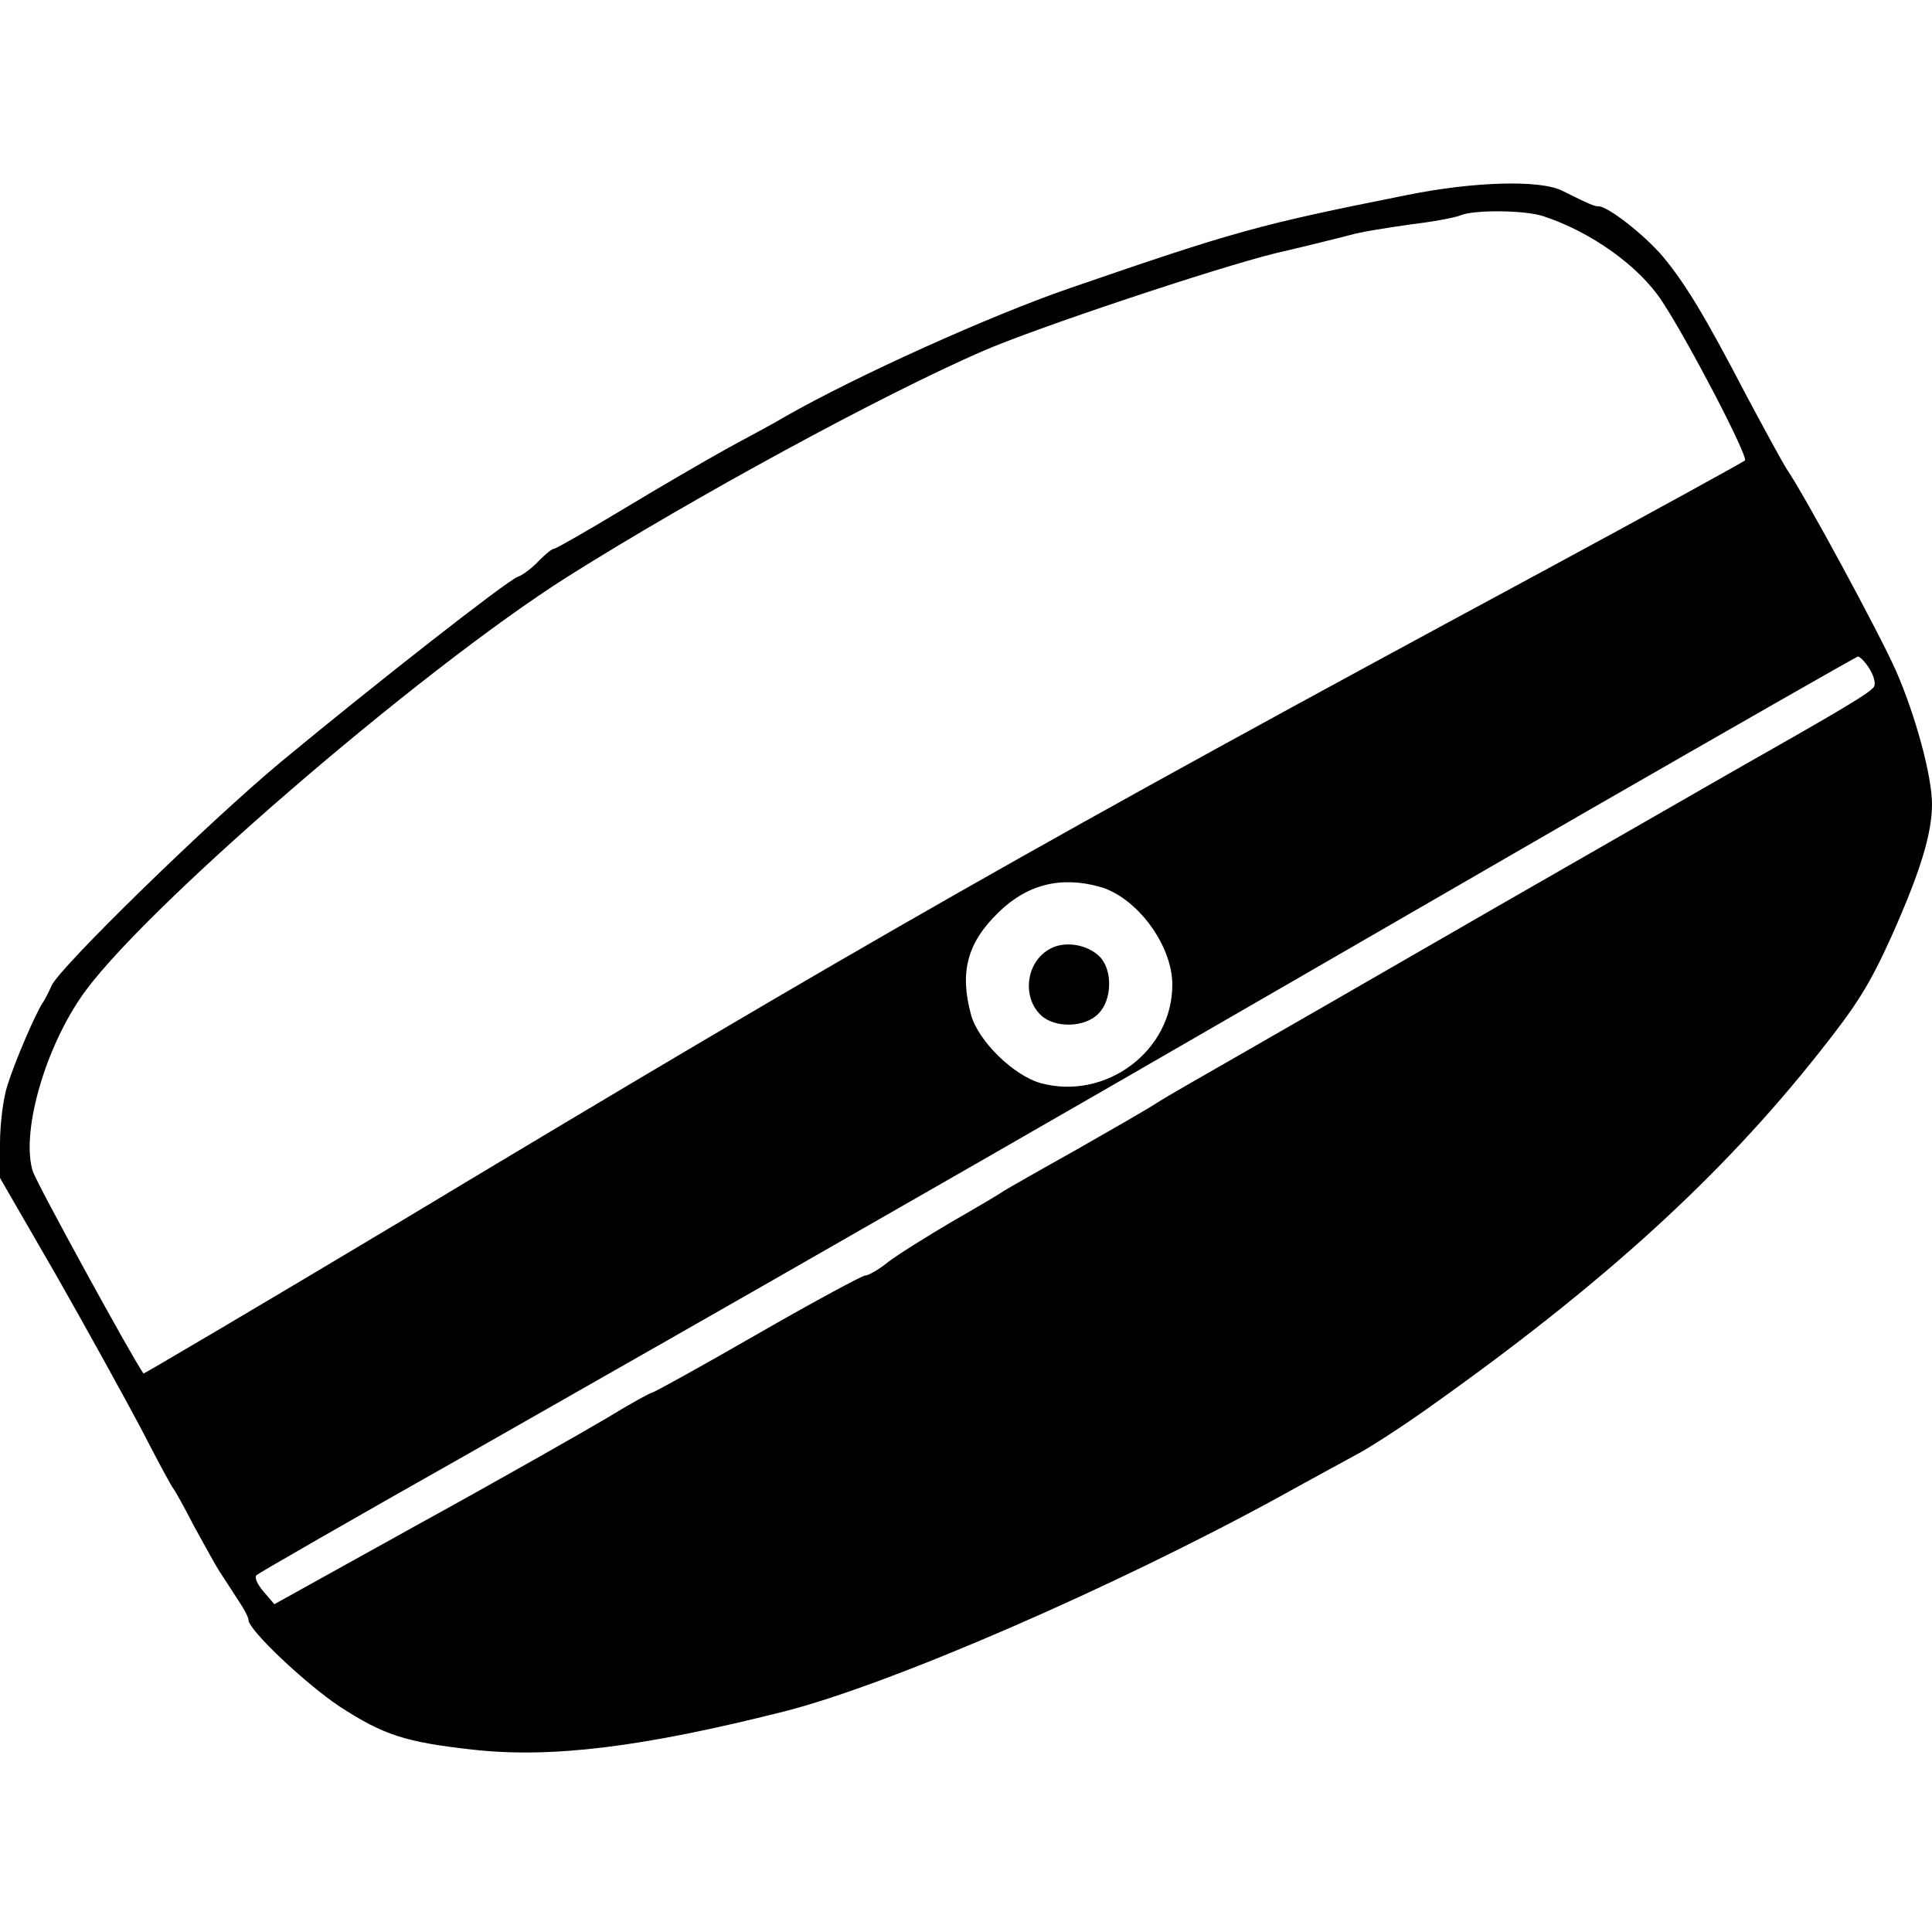
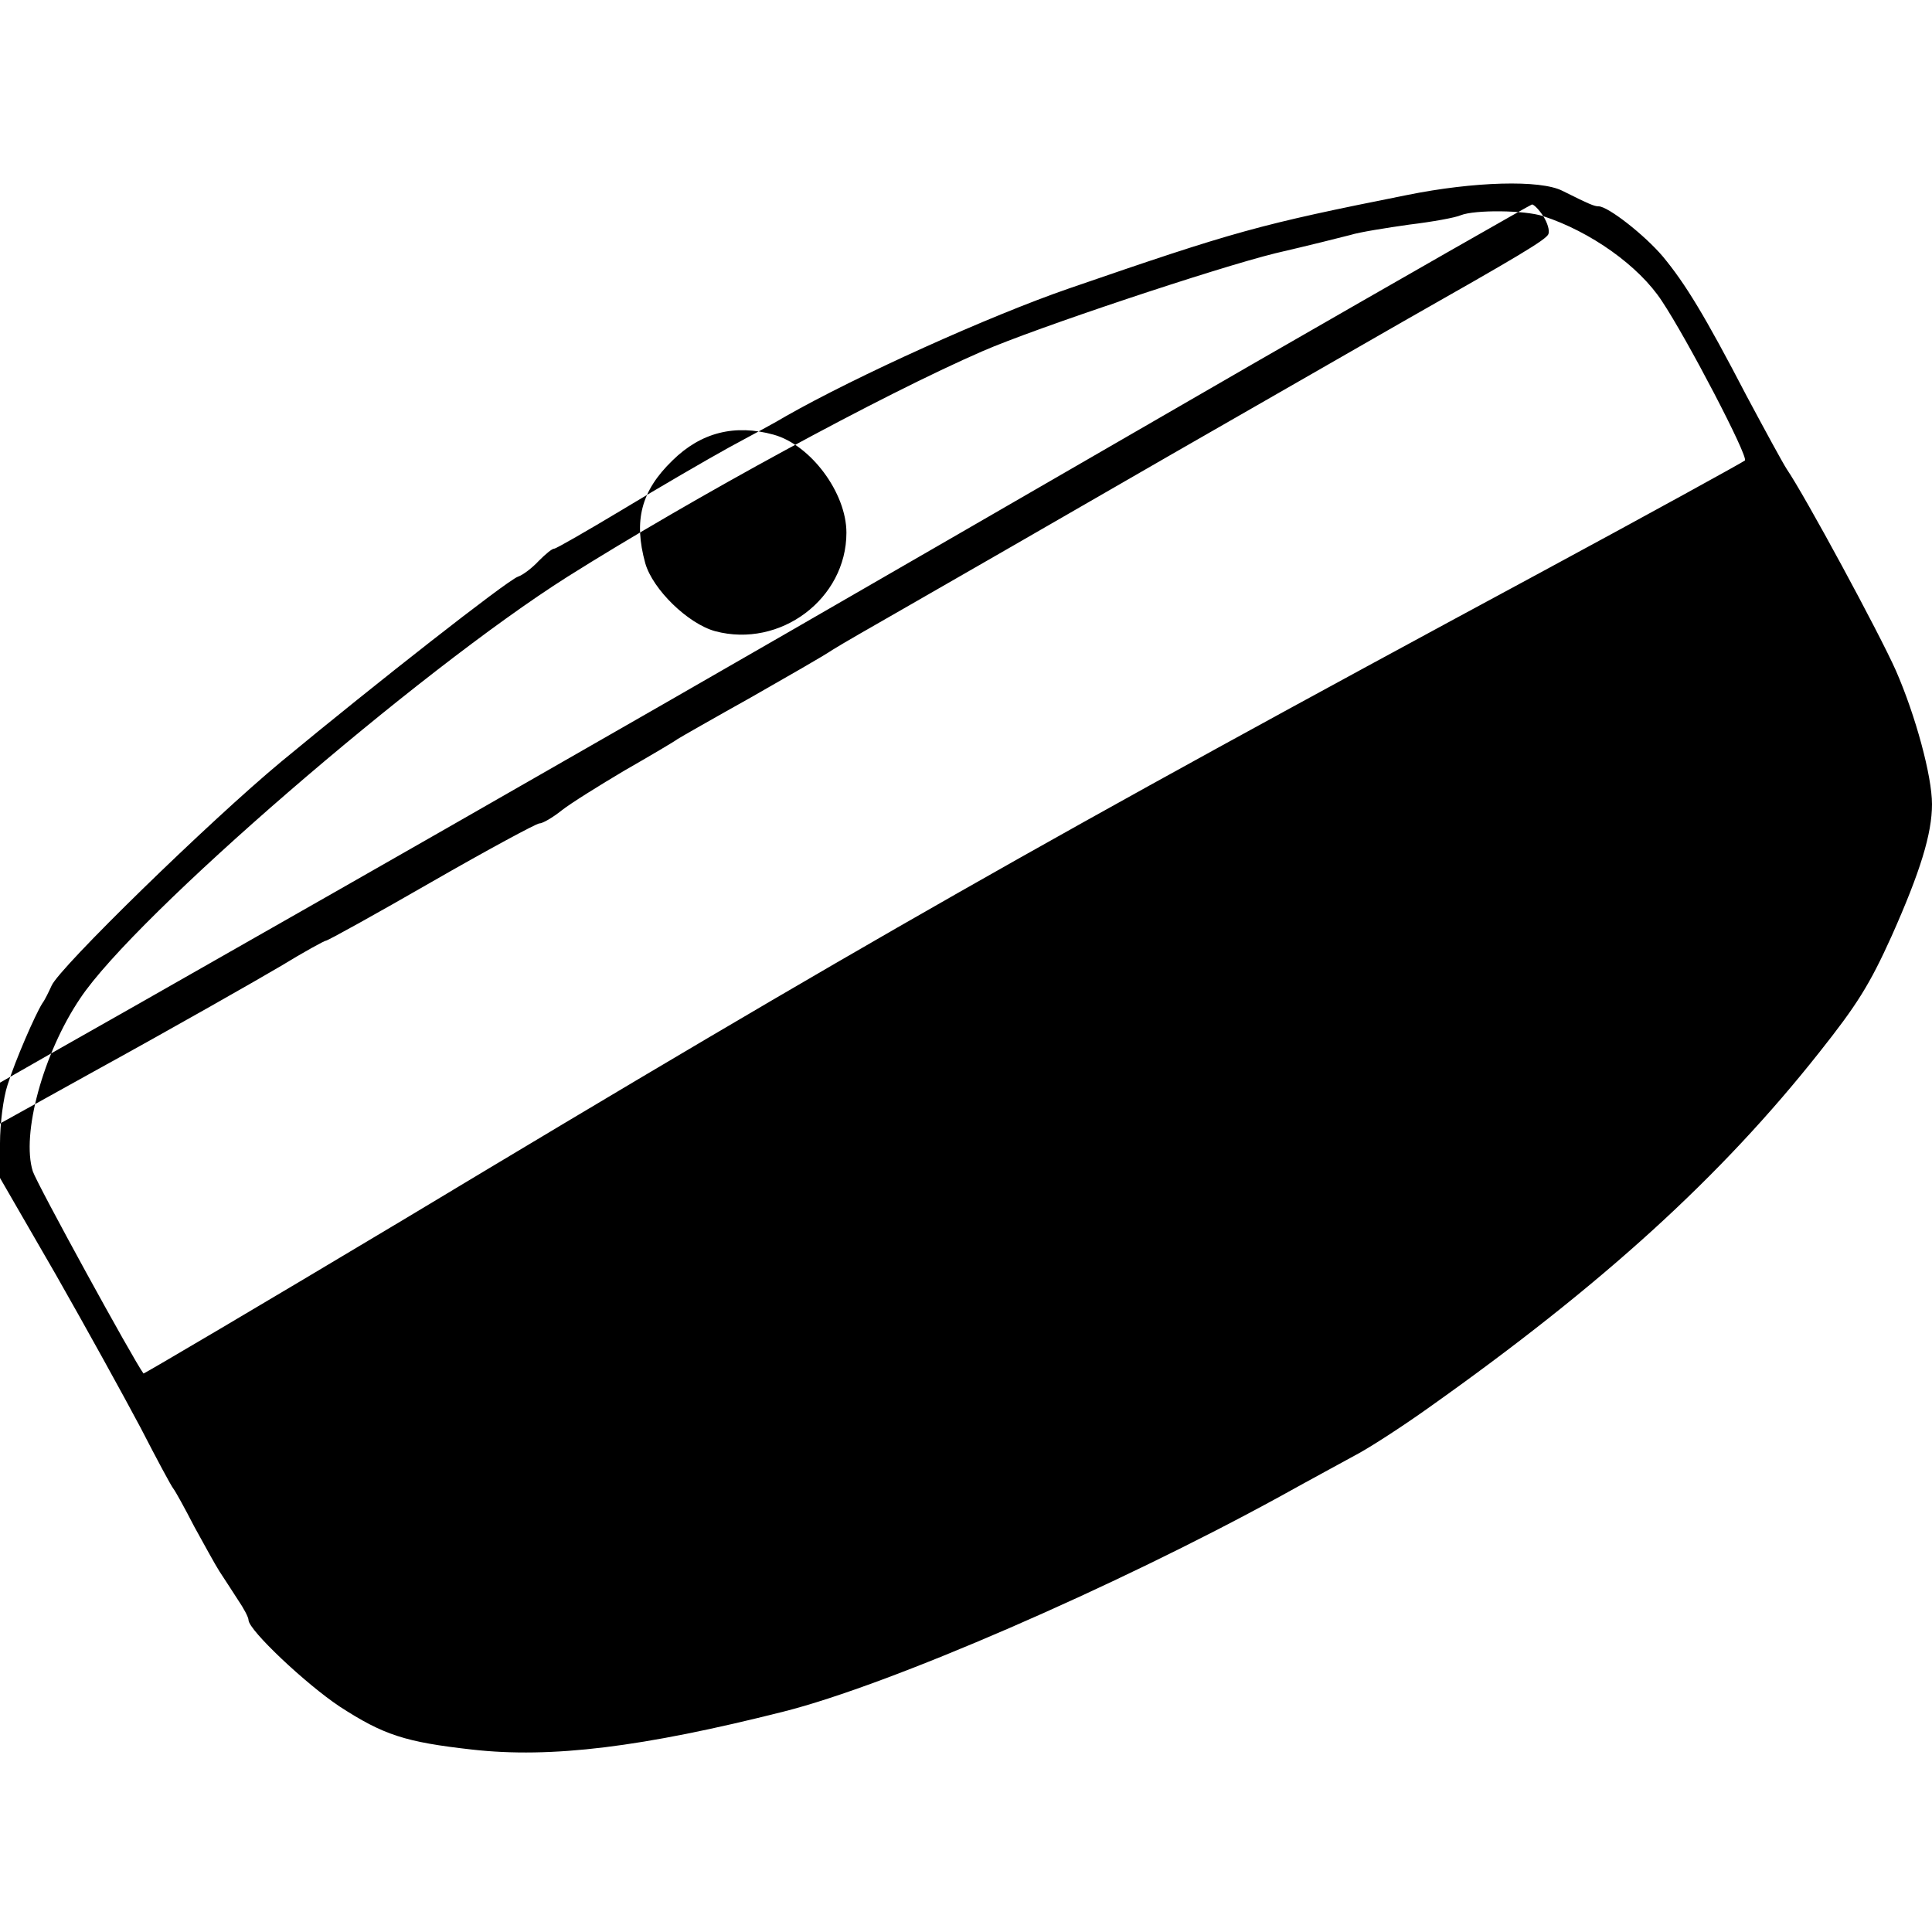
<svg xmlns="http://www.w3.org/2000/svg" version="1.0" width="412pt" height="412pt" viewBox="0 0 412 412" preserveAspectRatio="xMidYMid meet">
  <g transform="translate(0,412) scale(0.1,-0.1)" fill="#000000" stroke="none">
-     <path d="M3000 3704 c-316 -63 -366 -77 -720 -199 -171 -59 -454 -187 -605 -273 -16 -10 -70 -39 -120 -66 -49 -27 -152 -87 -228 -133 -75 -45 -141 -83 -145 -83 -5 0 -19 -12 -33 -26 -13 -14 -33 -30 -45 -34 -25 -10 -301 -226 -504 -394 -153 -127 -474 -440 -490 -478 -6 -13 -14 -30 -20 -38 -15 -24 -57 -120 -74 -174 -9 -27 -16 -83 -16 -124 l0 -74 119 -206 c65 -114 146 -261 181 -327 34 -66 65 -124 70 -130 4 -5 24 -41 44 -80 21 -38 45 -82 54 -96 9 -14 27 -41 39 -60 13 -19 23 -38 23 -44 1 -22 122 -136 194 -184 94 -61 140 -76 283 -92 168 -19 363 5 664 81 226 57 705 265 1059 459 63 35 139 76 168 92 29 16 97 60 150 98 371 263 622 492 831 756 81 102 108 145 155 249 61 137 86 218 86 281 0 60 -35 189 -77 285 -35 79 -194 373 -233 430 -9 14 -47 84 -85 155 -90 173 -131 240 -179 298 -39 46 -117 107 -137 107 -9 0 -19 4 -77 33 -47 24 -189 20 -332 -9z m291 -45 c101 -33 204 -106 253 -181 54 -81 185 -332 177 -340 -3 -3 -199 -111 -436 -239 -1066 -575 -1437 -786 -2423 -1379 -304 -182 -555 -330 -556 -329 -21 28 -227 404 -236 431 -25 79 22 252 101 369 117 176 720 697 1039 899 270 170 671 388 885 481 112 49 499 178 625 209 69 16 141 34 160 39 19 6 76 15 125 22 50 6 99 15 110 20 30 12 137 11 176 -2z m695 -964 c9 -14 14 -31 11 -38 -4 -12 -69 -50 -307 -185 -19 -11 -242 -139 -495 -284 -253 -146 -512 -295 -575 -331 -63 -36 -131 -75 -150 -87 -19 -13 -98 -58 -175 -102 -77 -43 -147 -83 -155 -88 -8 -6 -59 -36 -113 -67 -54 -32 -115 -70 -134 -85 -20 -16 -41 -28 -48 -28 -6 0 -110 -56 -230 -125 -120 -69 -221 -125 -225 -125 -3 0 -47 -24 -96 -54 -49 -29 -228 -131 -399 -225 l-310 -172 -23 27 c-13 15 -20 30 -15 35 4 4 204 119 443 254 239 136 622 354 850 485 421 241 480 275 1525 879 325 187 593 340 597 341 4 0 15 -11 24 -25z m-1641 -466 c79 -22 155 -124 155 -209 0 -141 -141 -247 -280 -210 -58 16 -133 89 -149 145 -25 91 -9 154 58 219 61 60 133 78 216 55z" />
-     <path d="M2240 2097 c-52 -27 -62 -104 -19 -143 30 -27 93 -25 121 4 30 29 31 94 3 122 -26 26 -74 34 -105 17z" />
+     <path d="M3000 3704 c-316 -63 -366 -77 -720 -199 -171 -59 -454 -187 -605 -273 -16 -10 -70 -39 -120 -66 -49 -27 -152 -87 -228 -133 -75 -45 -141 -83 -145 -83 -5 0 -19 -12 -33 -26 -13 -14 -33 -30 -45 -34 -25 -10 -301 -226 -504 -394 -153 -127 -474 -440 -490 -478 -6 -13 -14 -30 -20 -38 -15 -24 -57 -120 -74 -174 -9 -27 -16 -83 -16 -124 l0 -74 119 -206 c65 -114 146 -261 181 -327 34 -66 65 -124 70 -130 4 -5 24 -41 44 -80 21 -38 45 -82 54 -96 9 -14 27 -41 39 -60 13 -19 23 -38 23 -44 1 -22 122 -136 194 -184 94 -61 140 -76 283 -92 168 -19 363 5 664 81 226 57 705 265 1059 459 63 35 139 76 168 92 29 16 97 60 150 98 371 263 622 492 831 756 81 102 108 145 155 249 61 137 86 218 86 281 0 60 -35 189 -77 285 -35 79 -194 373 -233 430 -9 14 -47 84 -85 155 -90 173 -131 240 -179 298 -39 46 -117 107 -137 107 -9 0 -19 4 -77 33 -47 24 -189 20 -332 -9z m291 -45 c101 -33 204 -106 253 -181 54 -81 185 -332 177 -340 -3 -3 -199 -111 -436 -239 -1066 -575 -1437 -786 -2423 -1379 -304 -182 -555 -330 -556 -329 -21 28 -227 404 -236 431 -25 79 22 252 101 369 117 176 720 697 1039 899 270 170 671 388 885 481 112 49 499 178 625 209 69 16 141 34 160 39 19 6 76 15 125 22 50 6 99 15 110 20 30 12 137 11 176 -2z c9 -14 14 -31 11 -38 -4 -12 -69 -50 -307 -185 -19 -11 -242 -139 -495 -284 -253 -146 -512 -295 -575 -331 -63 -36 -131 -75 -150 -87 -19 -13 -98 -58 -175 -102 -77 -43 -147 -83 -155 -88 -8 -6 -59 -36 -113 -67 -54 -32 -115 -70 -134 -85 -20 -16 -41 -28 -48 -28 -6 0 -110 -56 -230 -125 -120 -69 -221 -125 -225 -125 -3 0 -47 -24 -96 -54 -49 -29 -228 -131 -399 -225 l-310 -172 -23 27 c-13 15 -20 30 -15 35 4 4 204 119 443 254 239 136 622 354 850 485 421 241 480 275 1525 879 325 187 593 340 597 341 4 0 15 -11 24 -25z m-1641 -466 c79 -22 155 -124 155 -209 0 -141 -141 -247 -280 -210 -58 16 -133 89 -149 145 -25 91 -9 154 58 219 61 60 133 78 216 55z" />
  </g>
</svg>